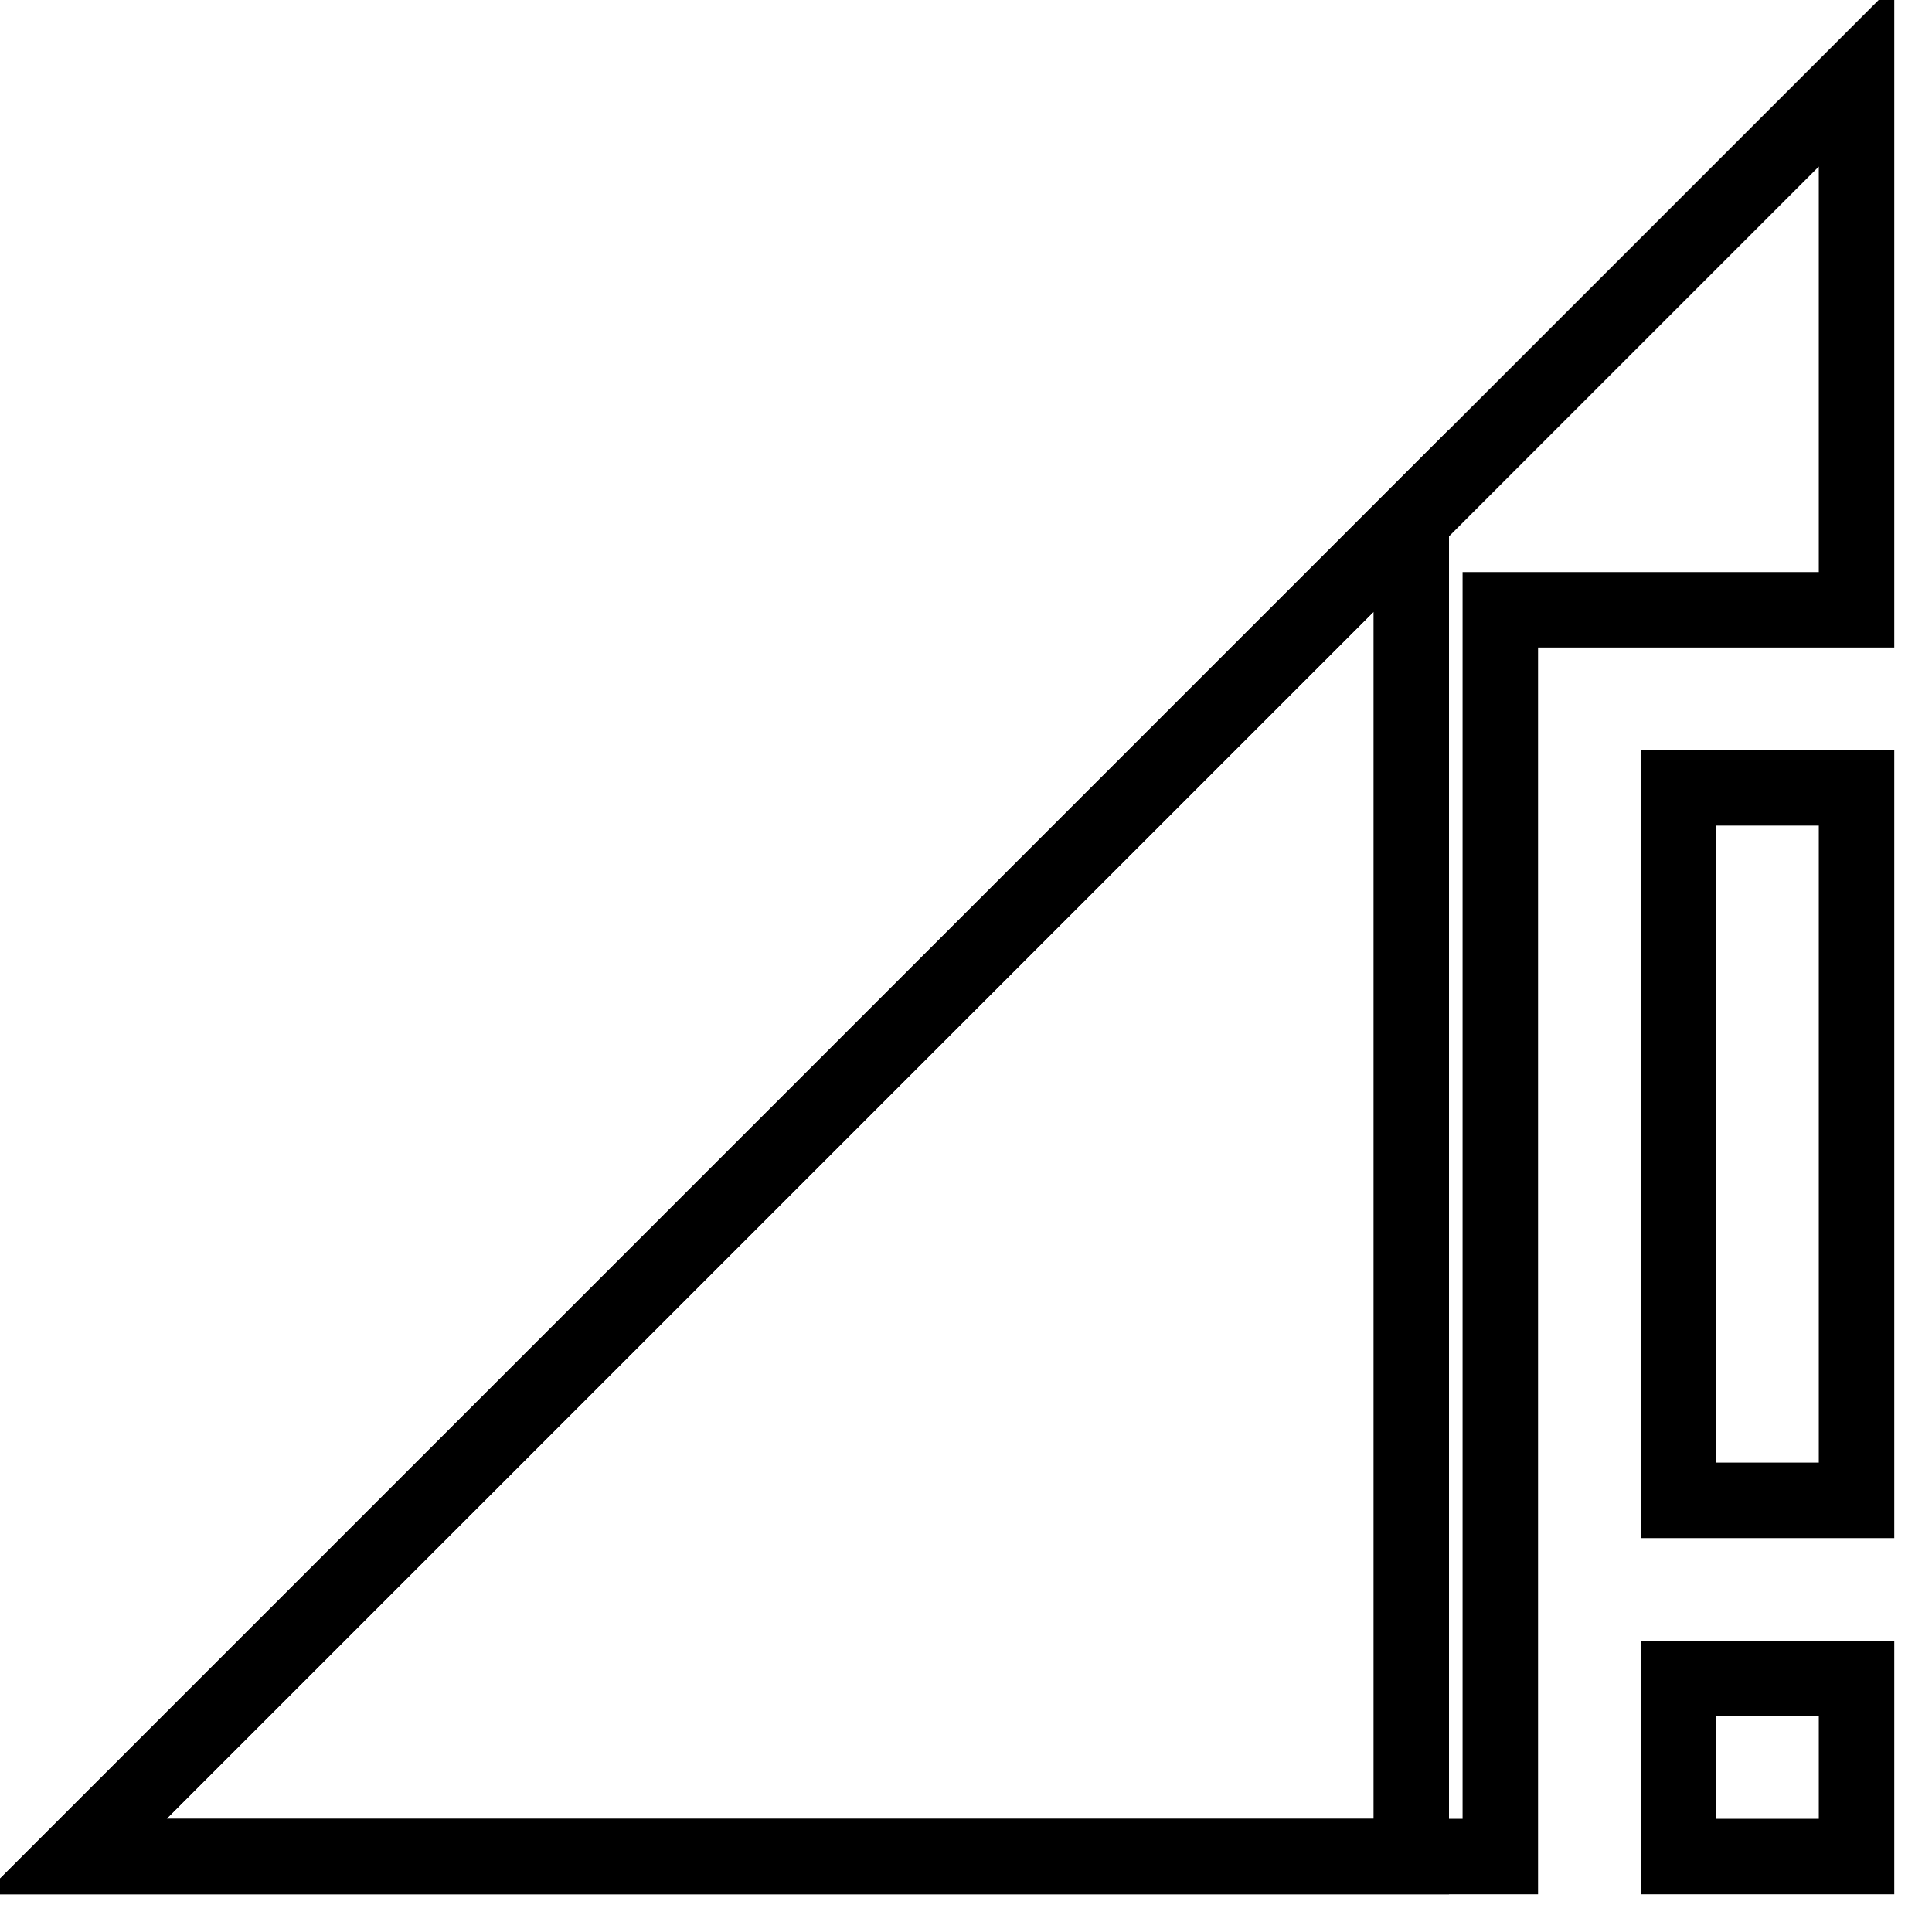
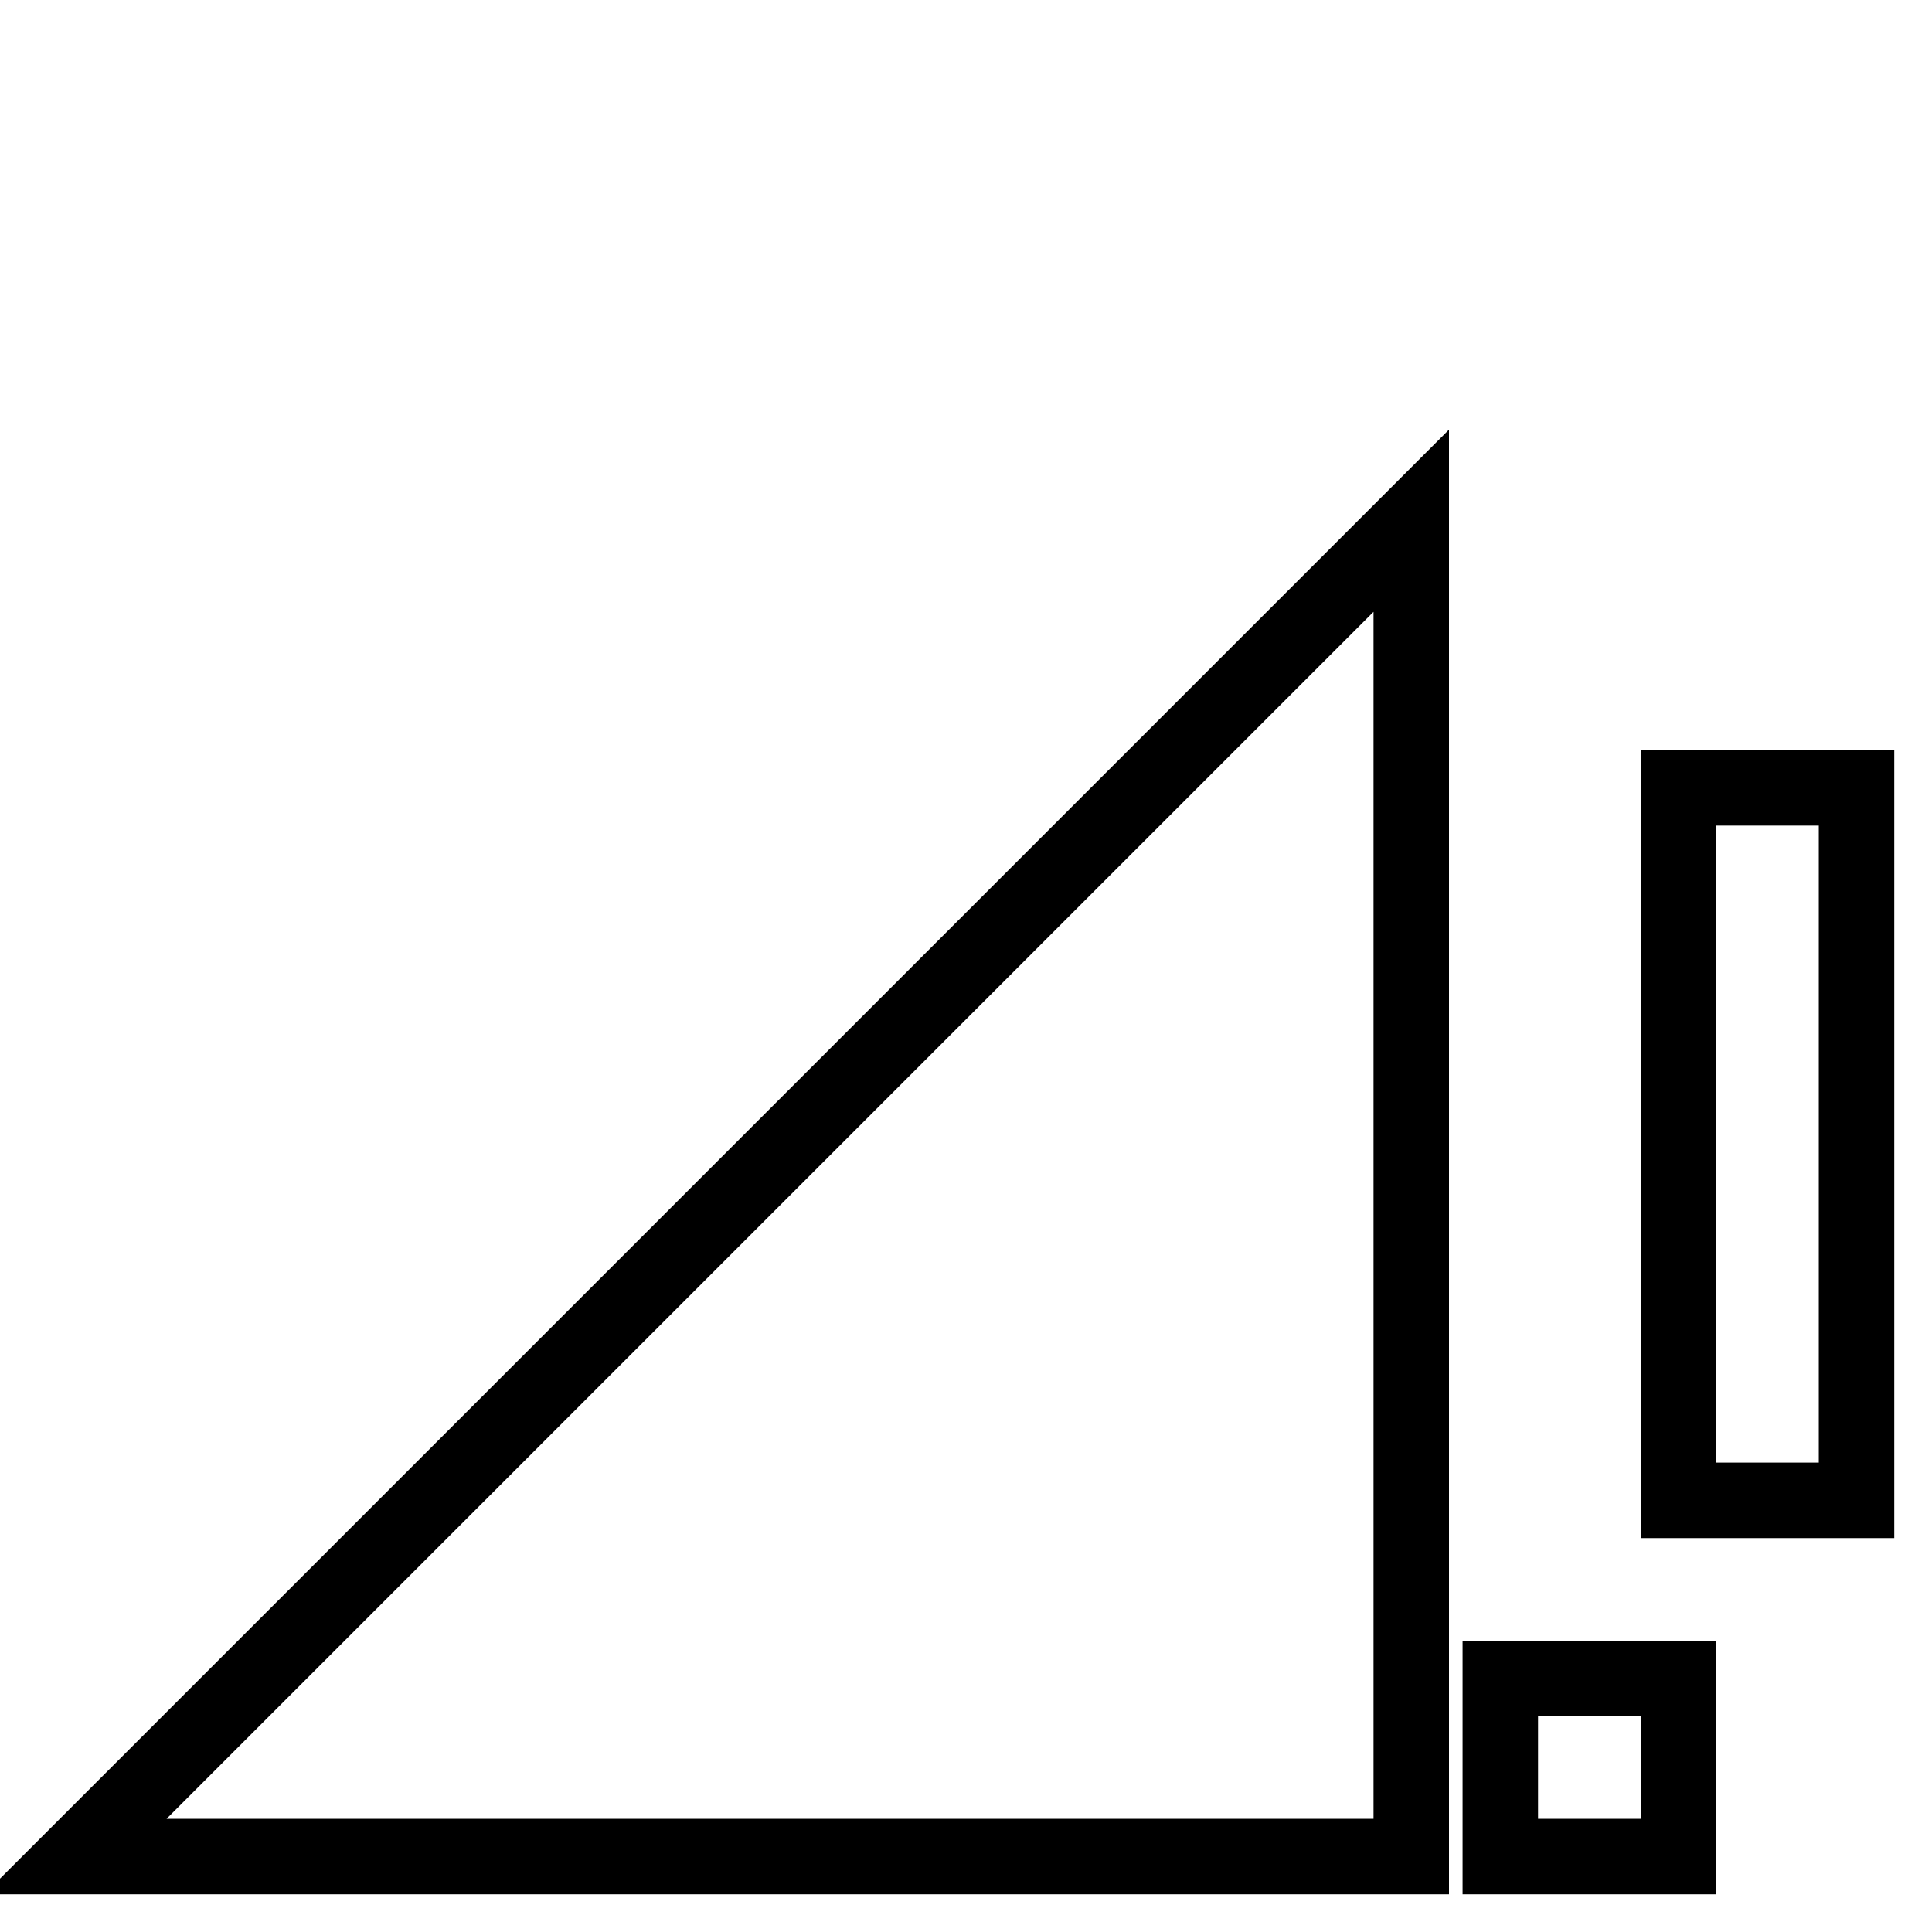
<svg xmlns="http://www.w3.org/2000/svg" version="1.1" x="0px" y="0px" viewBox="0 0 256 256" enable-background="new 0 0 256 256" xml:space="preserve">
  <g>
-     <path stroke-width="10" fill-opacity="0" stroke="#000000" d="M246,80.8V10L10,246h188.8V80.8H246z" />
-     <path stroke-width="10" fill-opacity="0" stroke="#000000" d="M187,246V69L10,246H187z M222.4,104.4v94.4H246v-94.4H222.4L222.4,104.4z M222.4,246H246v-23.6h-23.6V246z" />
+     <path stroke-width="10" fill-opacity="0" stroke="#000000" d="M187,246V69L10,246H187z M222.4,104.4v94.4H246v-94.4H222.4L222.4,104.4z M222.4,246v-23.6h-23.6V246z" />
  </g>
</svg>